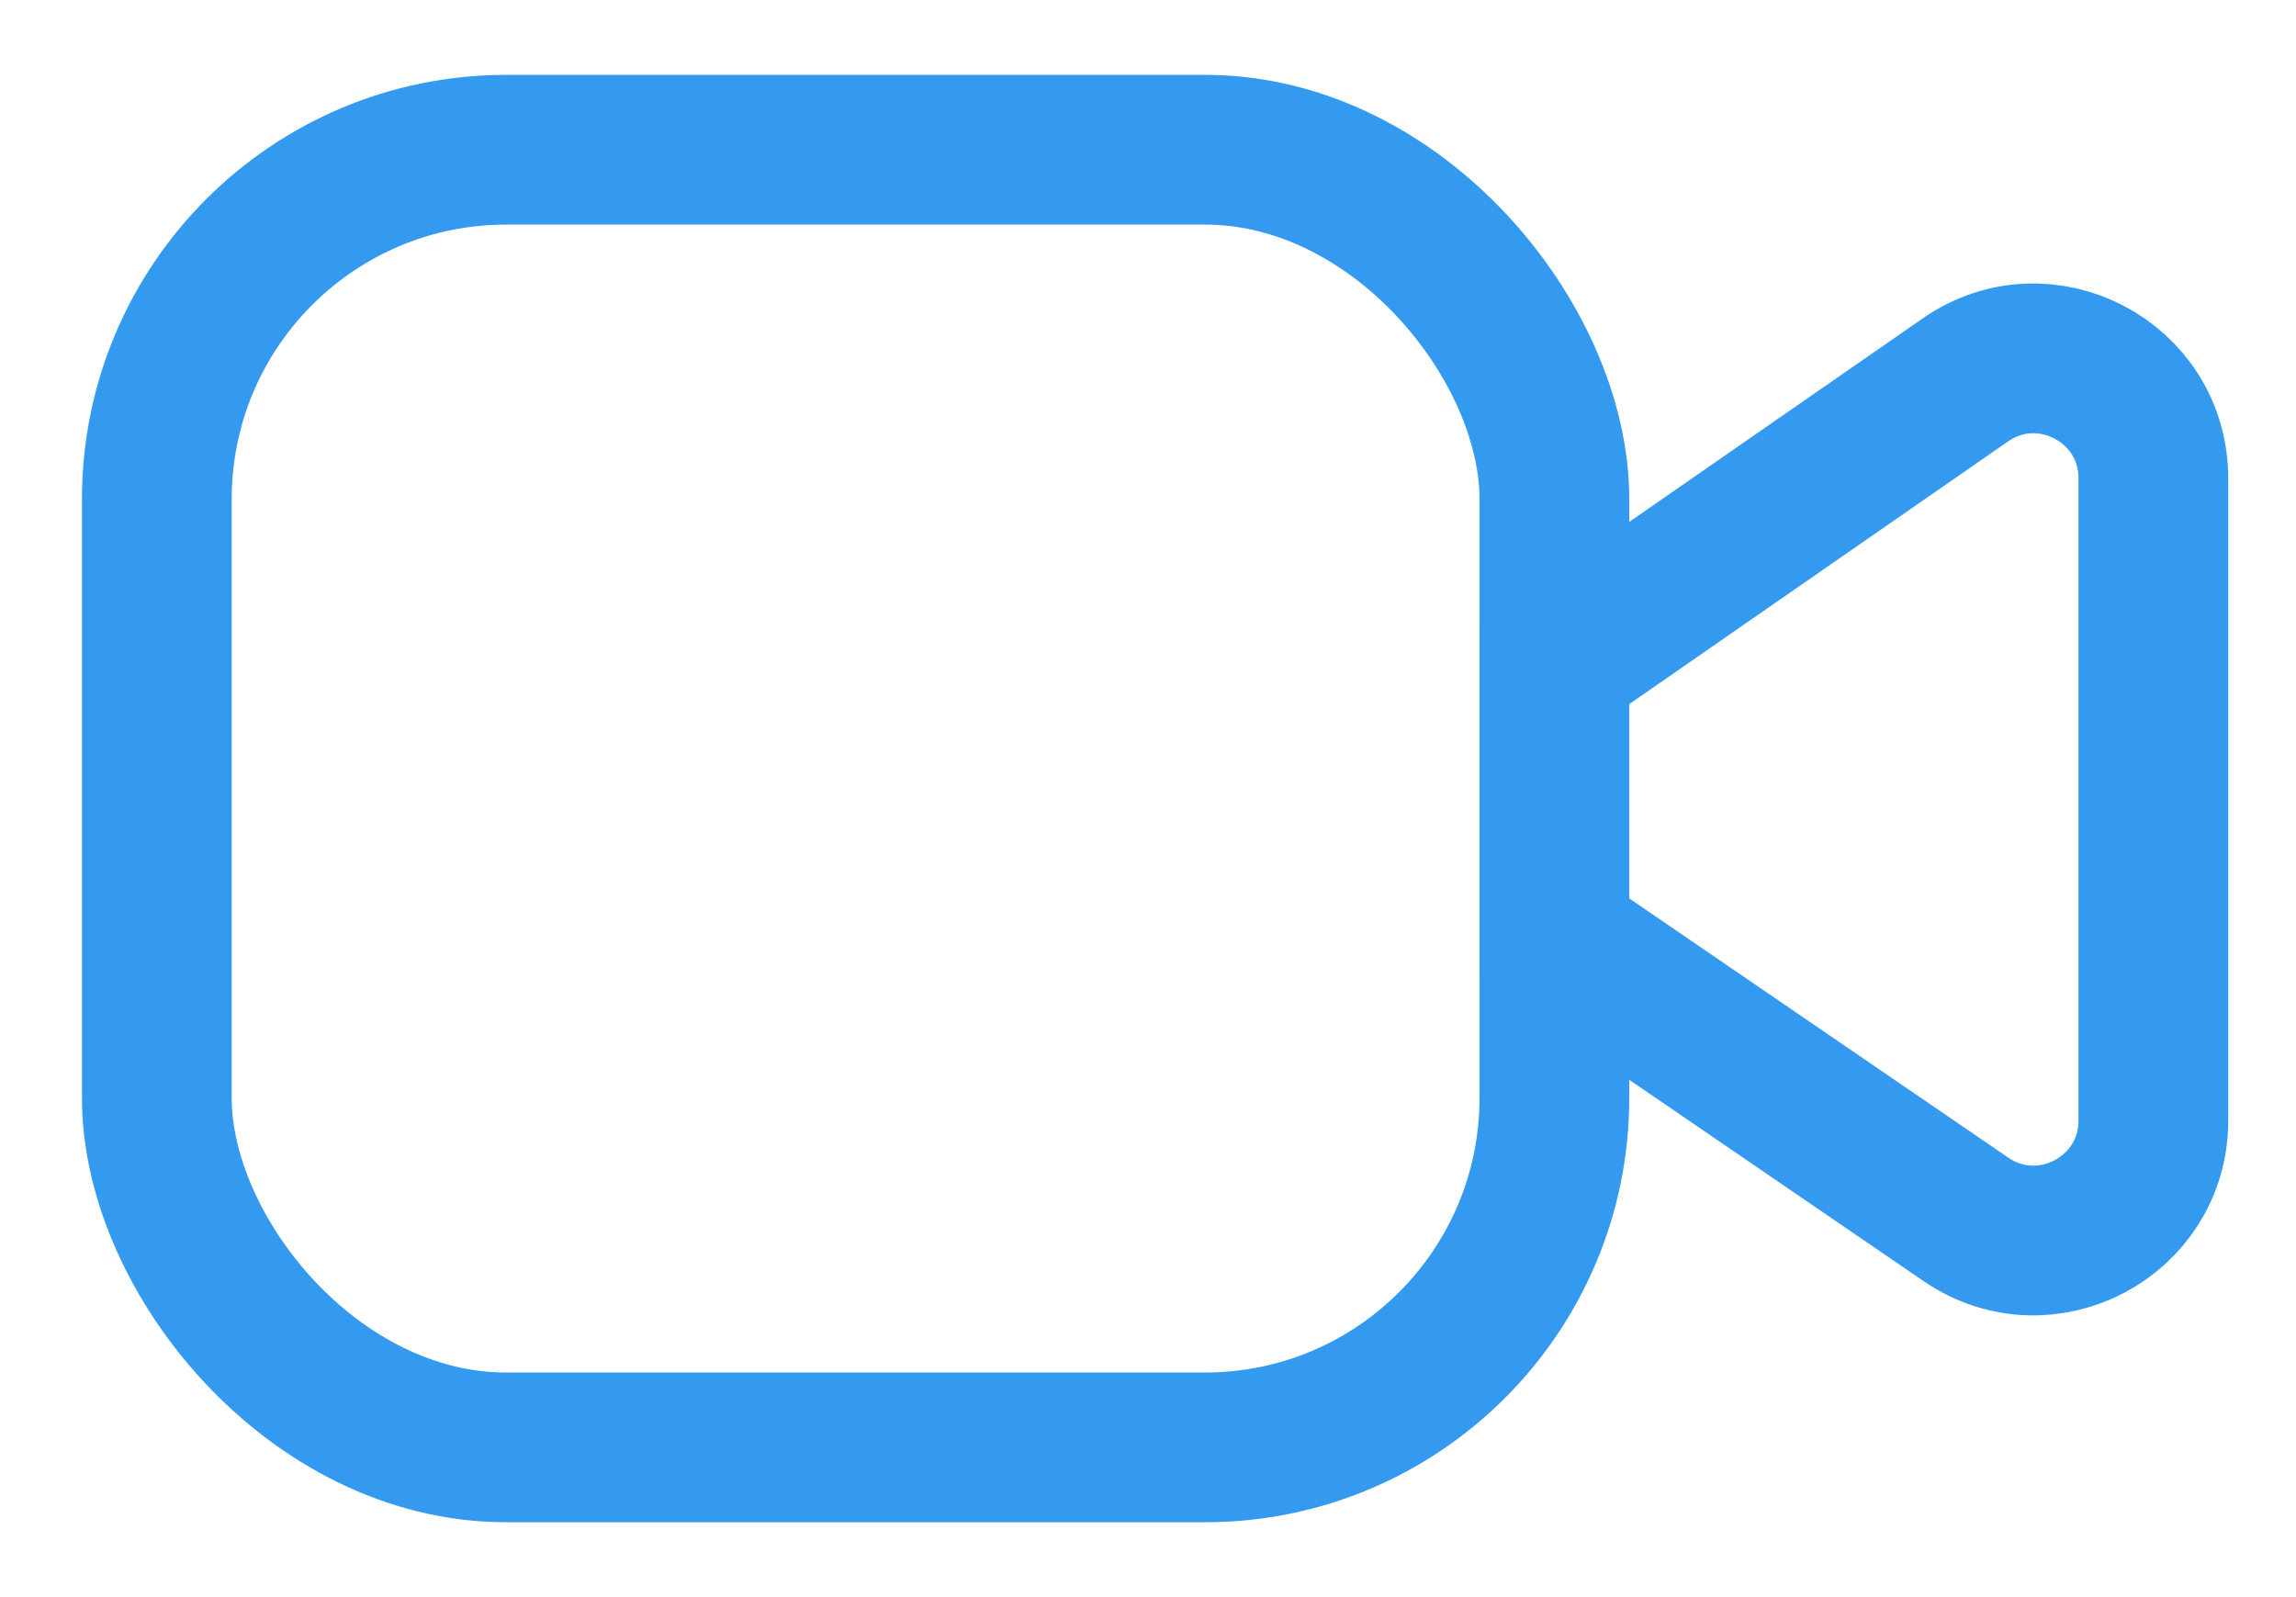
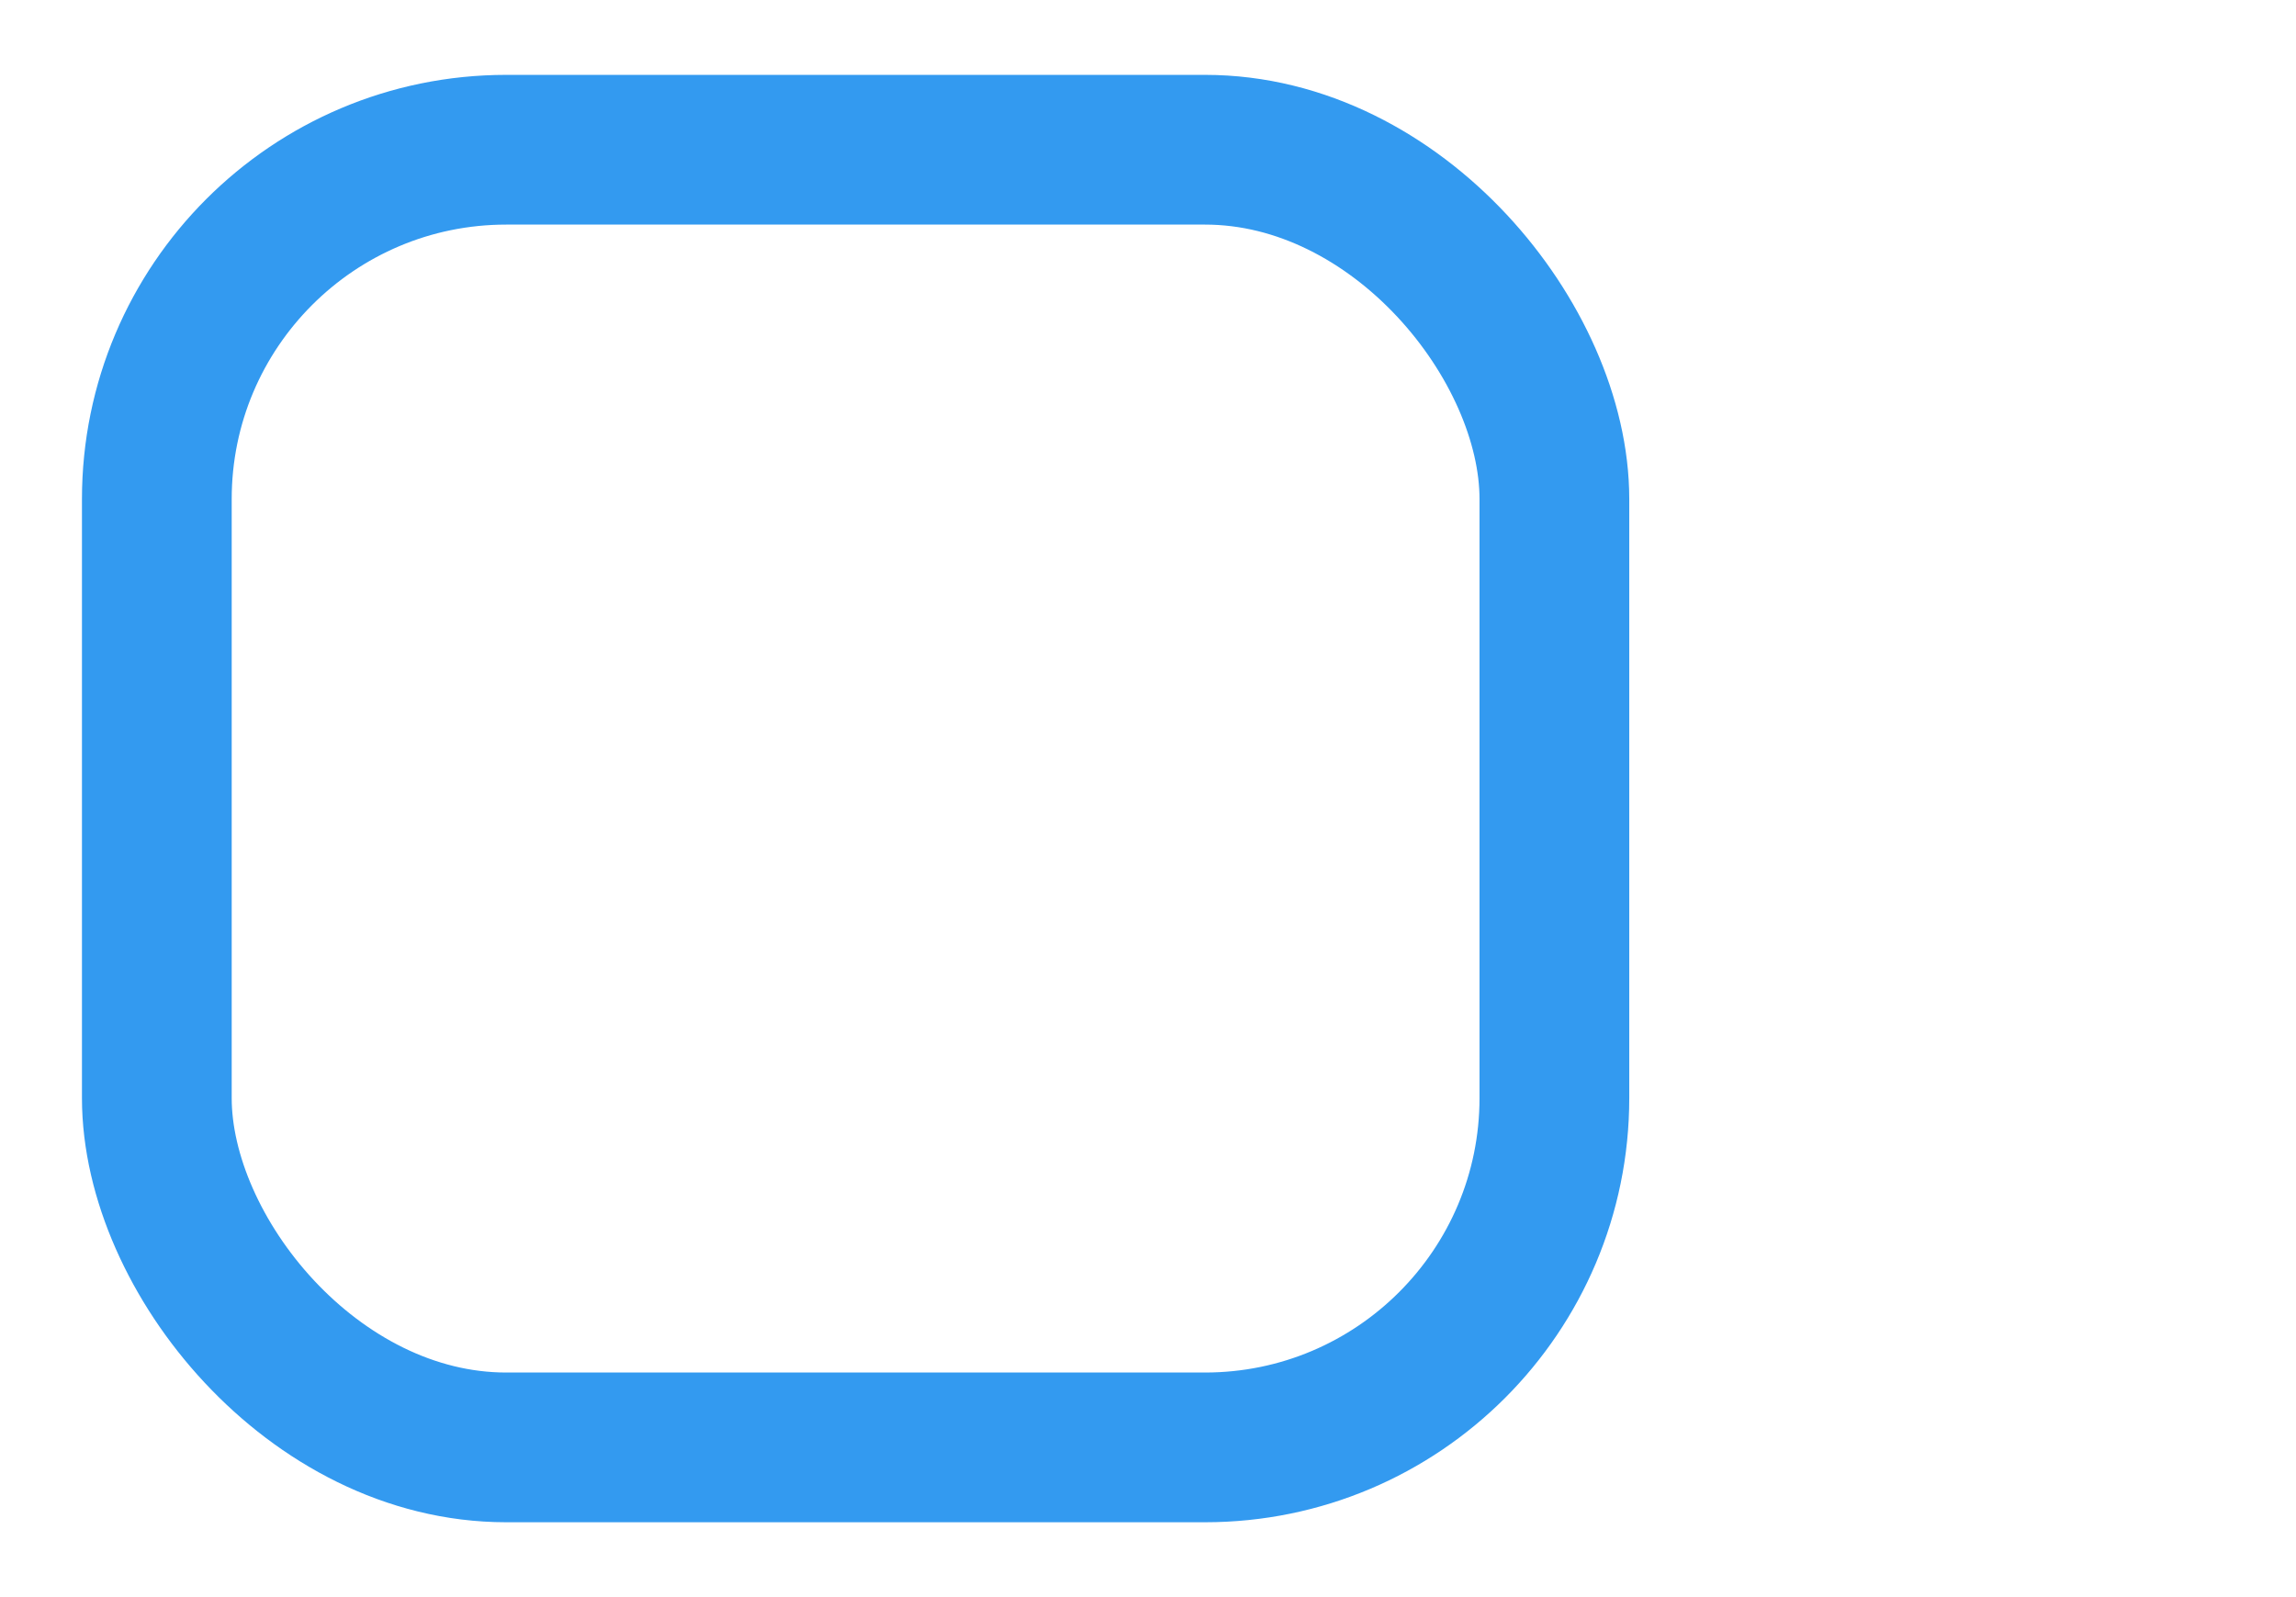
<svg xmlns="http://www.w3.org/2000/svg" width="23" height="16" viewBox="0 0 23 16" fill="none">
  <g id="Video">
    <rect id="Rectangle 74" x="1.571" y="1.5" width="14" height="13" rx="3.5" stroke="#339AF0" stroke-width="1.5" />
-     <path id="Rectangle 74_2" d="M15.571 6.661L19.688 3.806C20.483 3.254 21.571 3.824 21.571 4.792V11.226C21.571 12.19 20.49 12.761 19.694 12.216L15.571 9.396V6.661Z" stroke="#339AF0" stroke-width="1.5" />
  </g>
</svg>